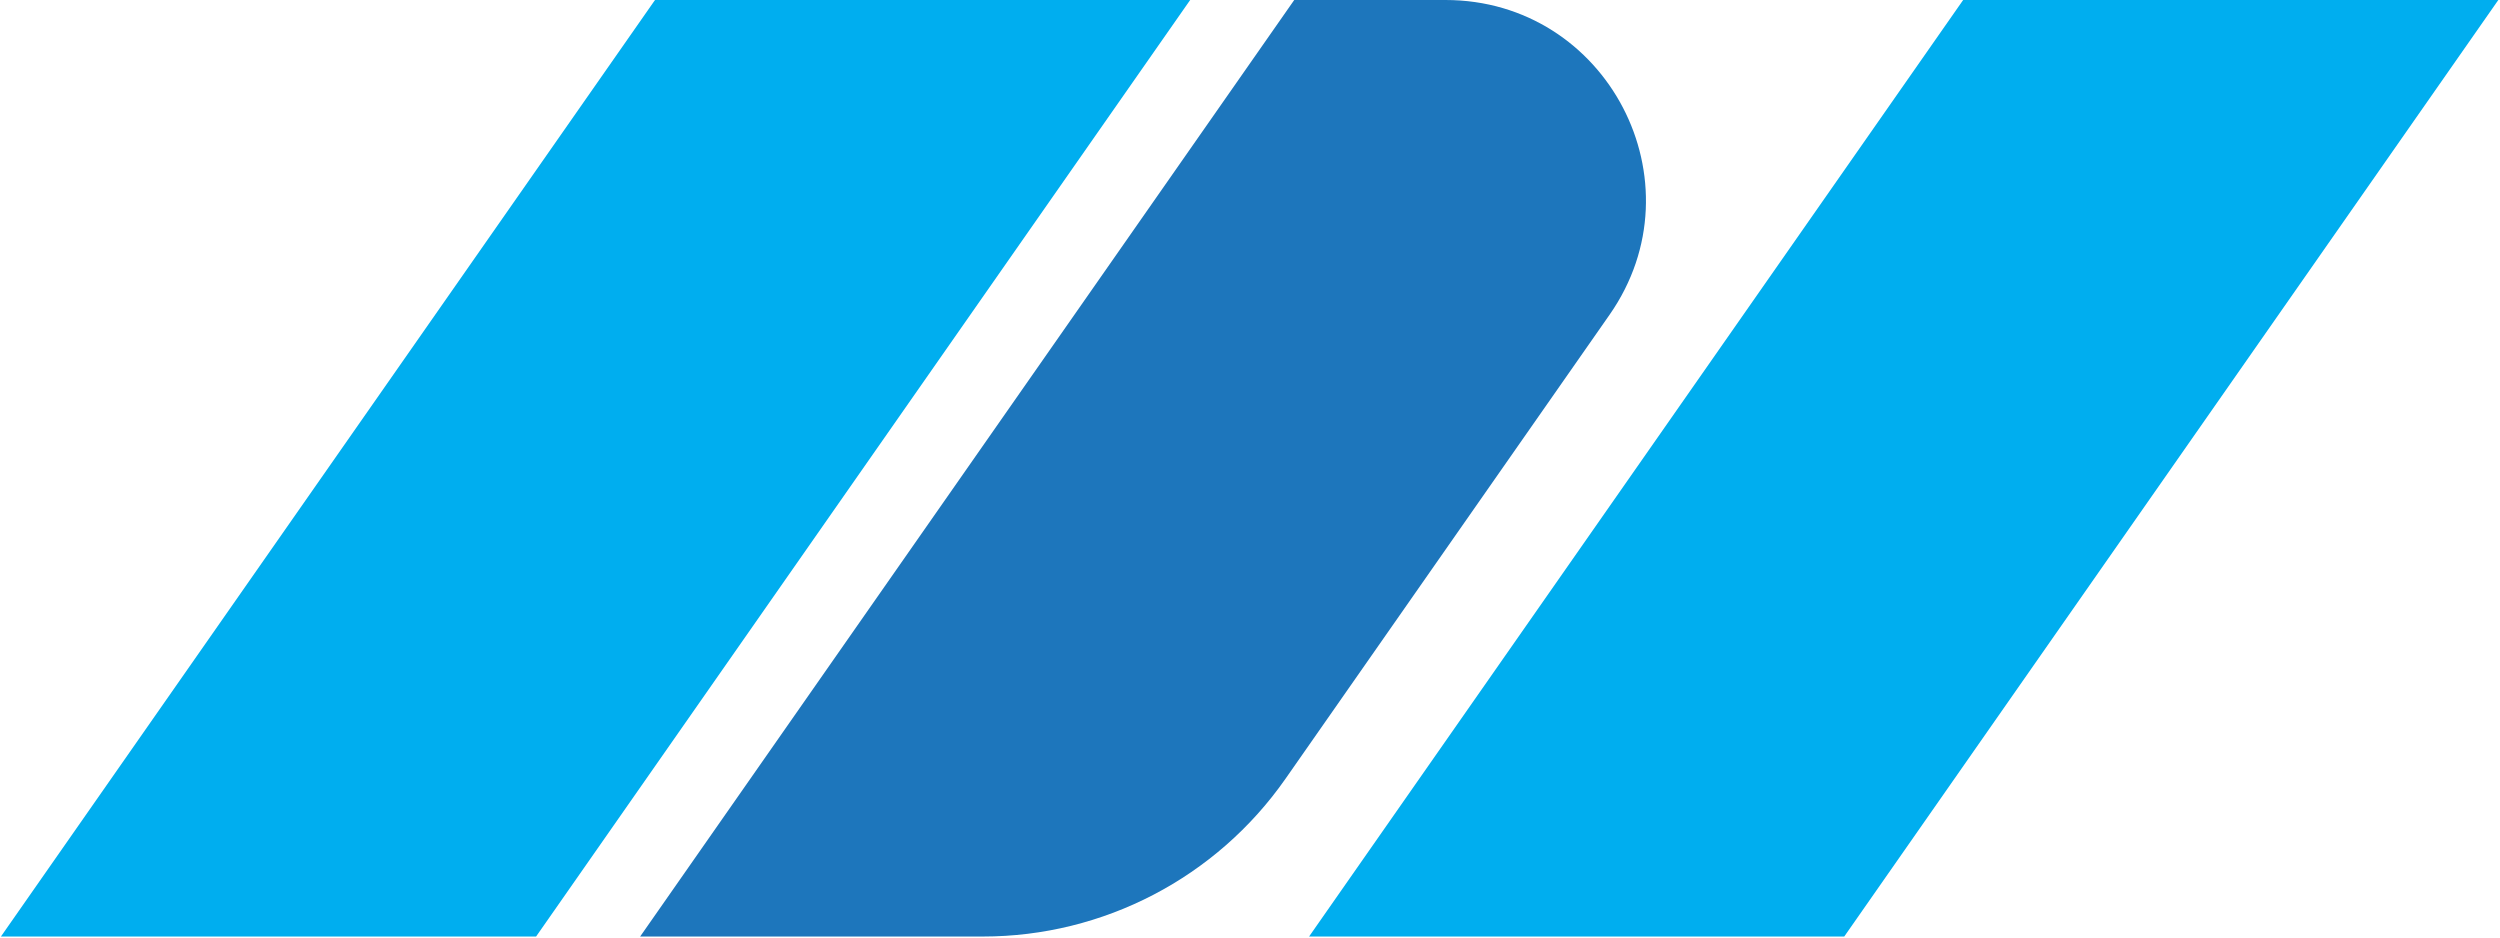
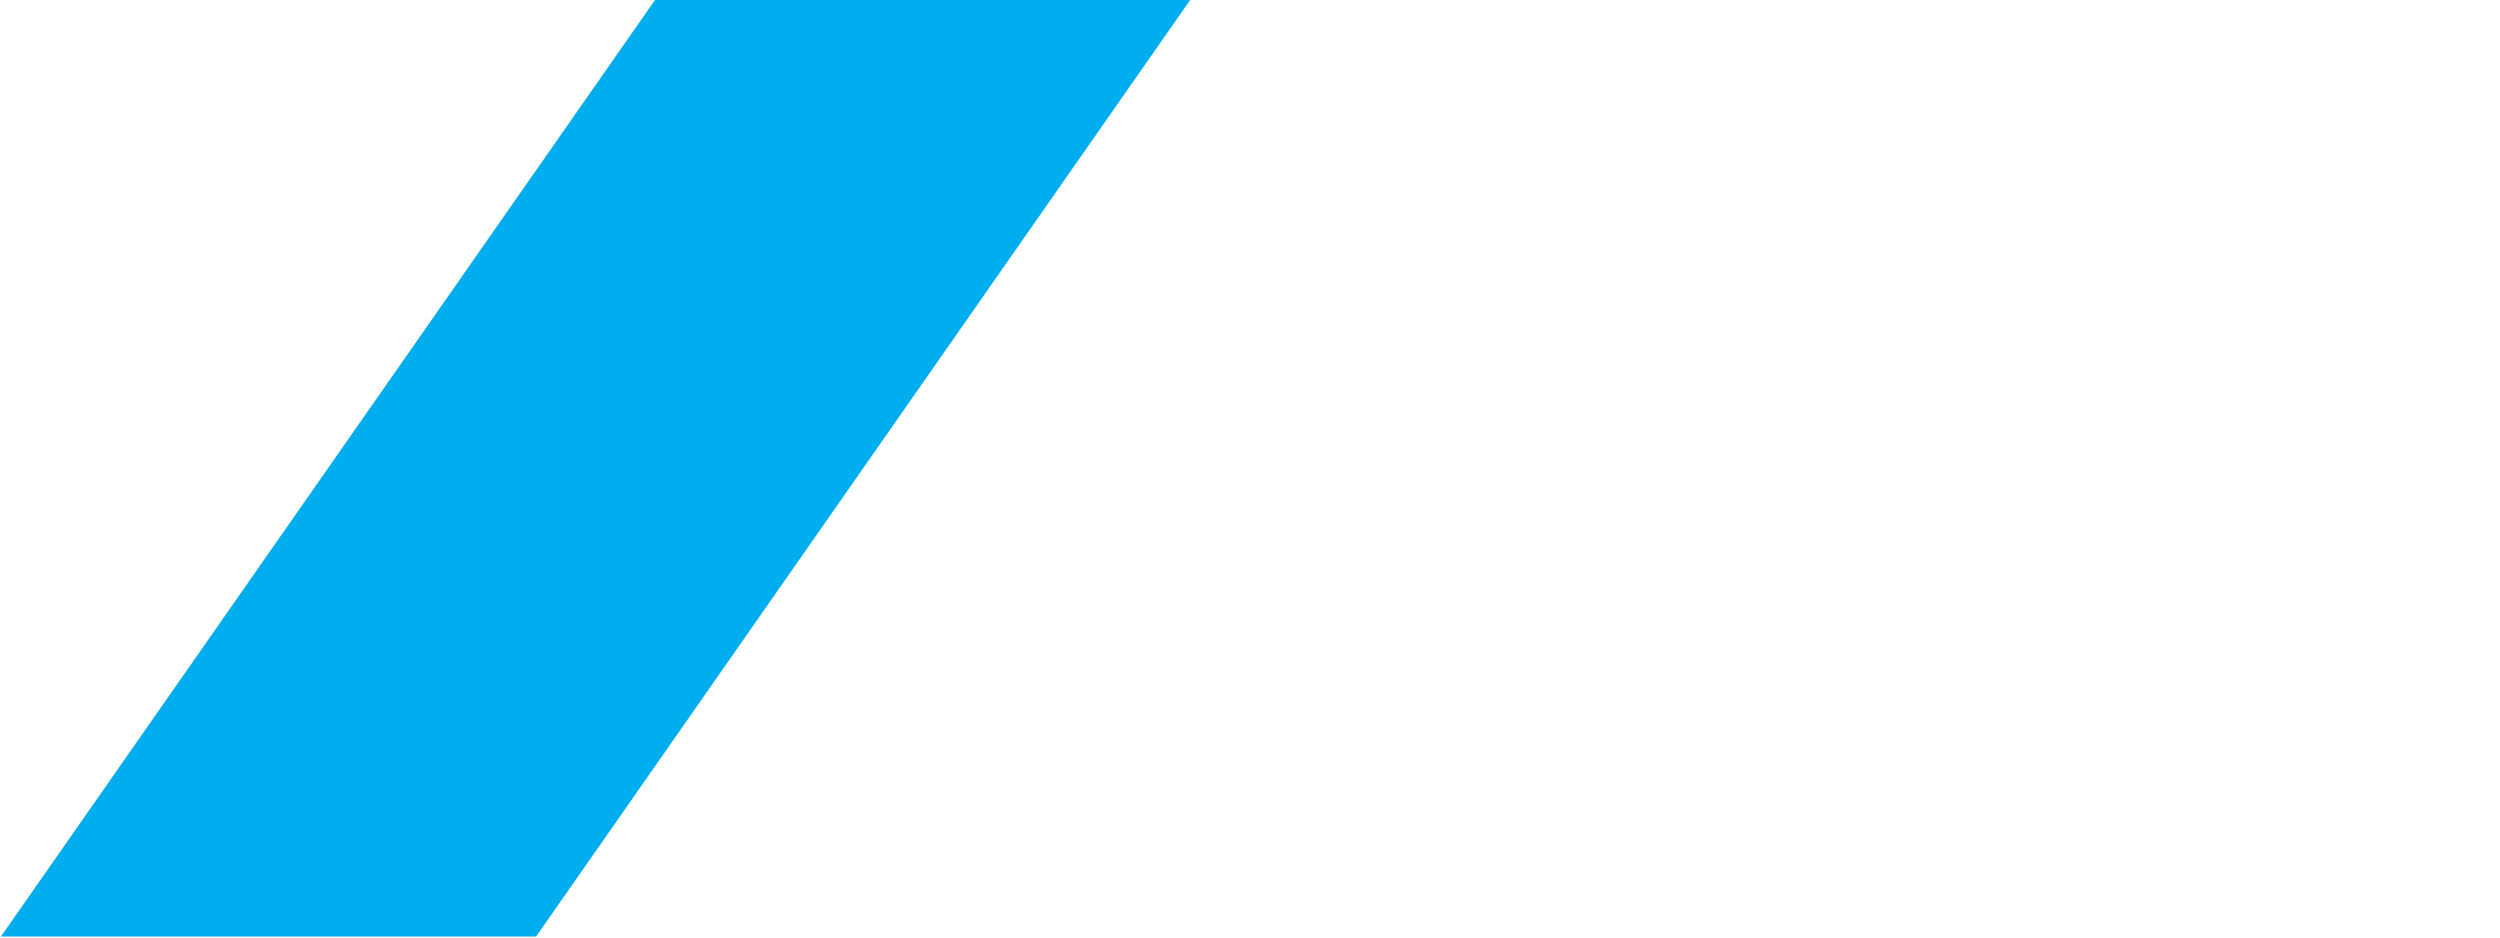
<svg xmlns="http://www.w3.org/2000/svg" version="1.1" width="901" height="338">
  <svg width="901" height="338" viewBox="0 0 901 338" fill="none">
-     <path d="M466.441 0H520.941C579.267 0 613.479 65.625 580.083 113.443L463.287 280.673C438.406 316.299 397.691 337.525 354.236 337.525H230.71L466.441 0Z" fill="#1D76BC" />
    <path d="M236.064 0H428.936L193.204 337.525H0.333L236.064 0Z" fill="#00AEEF" />
-     <path d="M707.523 0H900.395L664.663 337.525H471.792L707.523 0Z" fill="#00AEEF" />
  </svg>
  <style>@media (prefers-color-scheme: light) { :root { filter: none; } }
@media (prefers-color-scheme: dark) { :root { filter: none; } }
</style>
</svg>